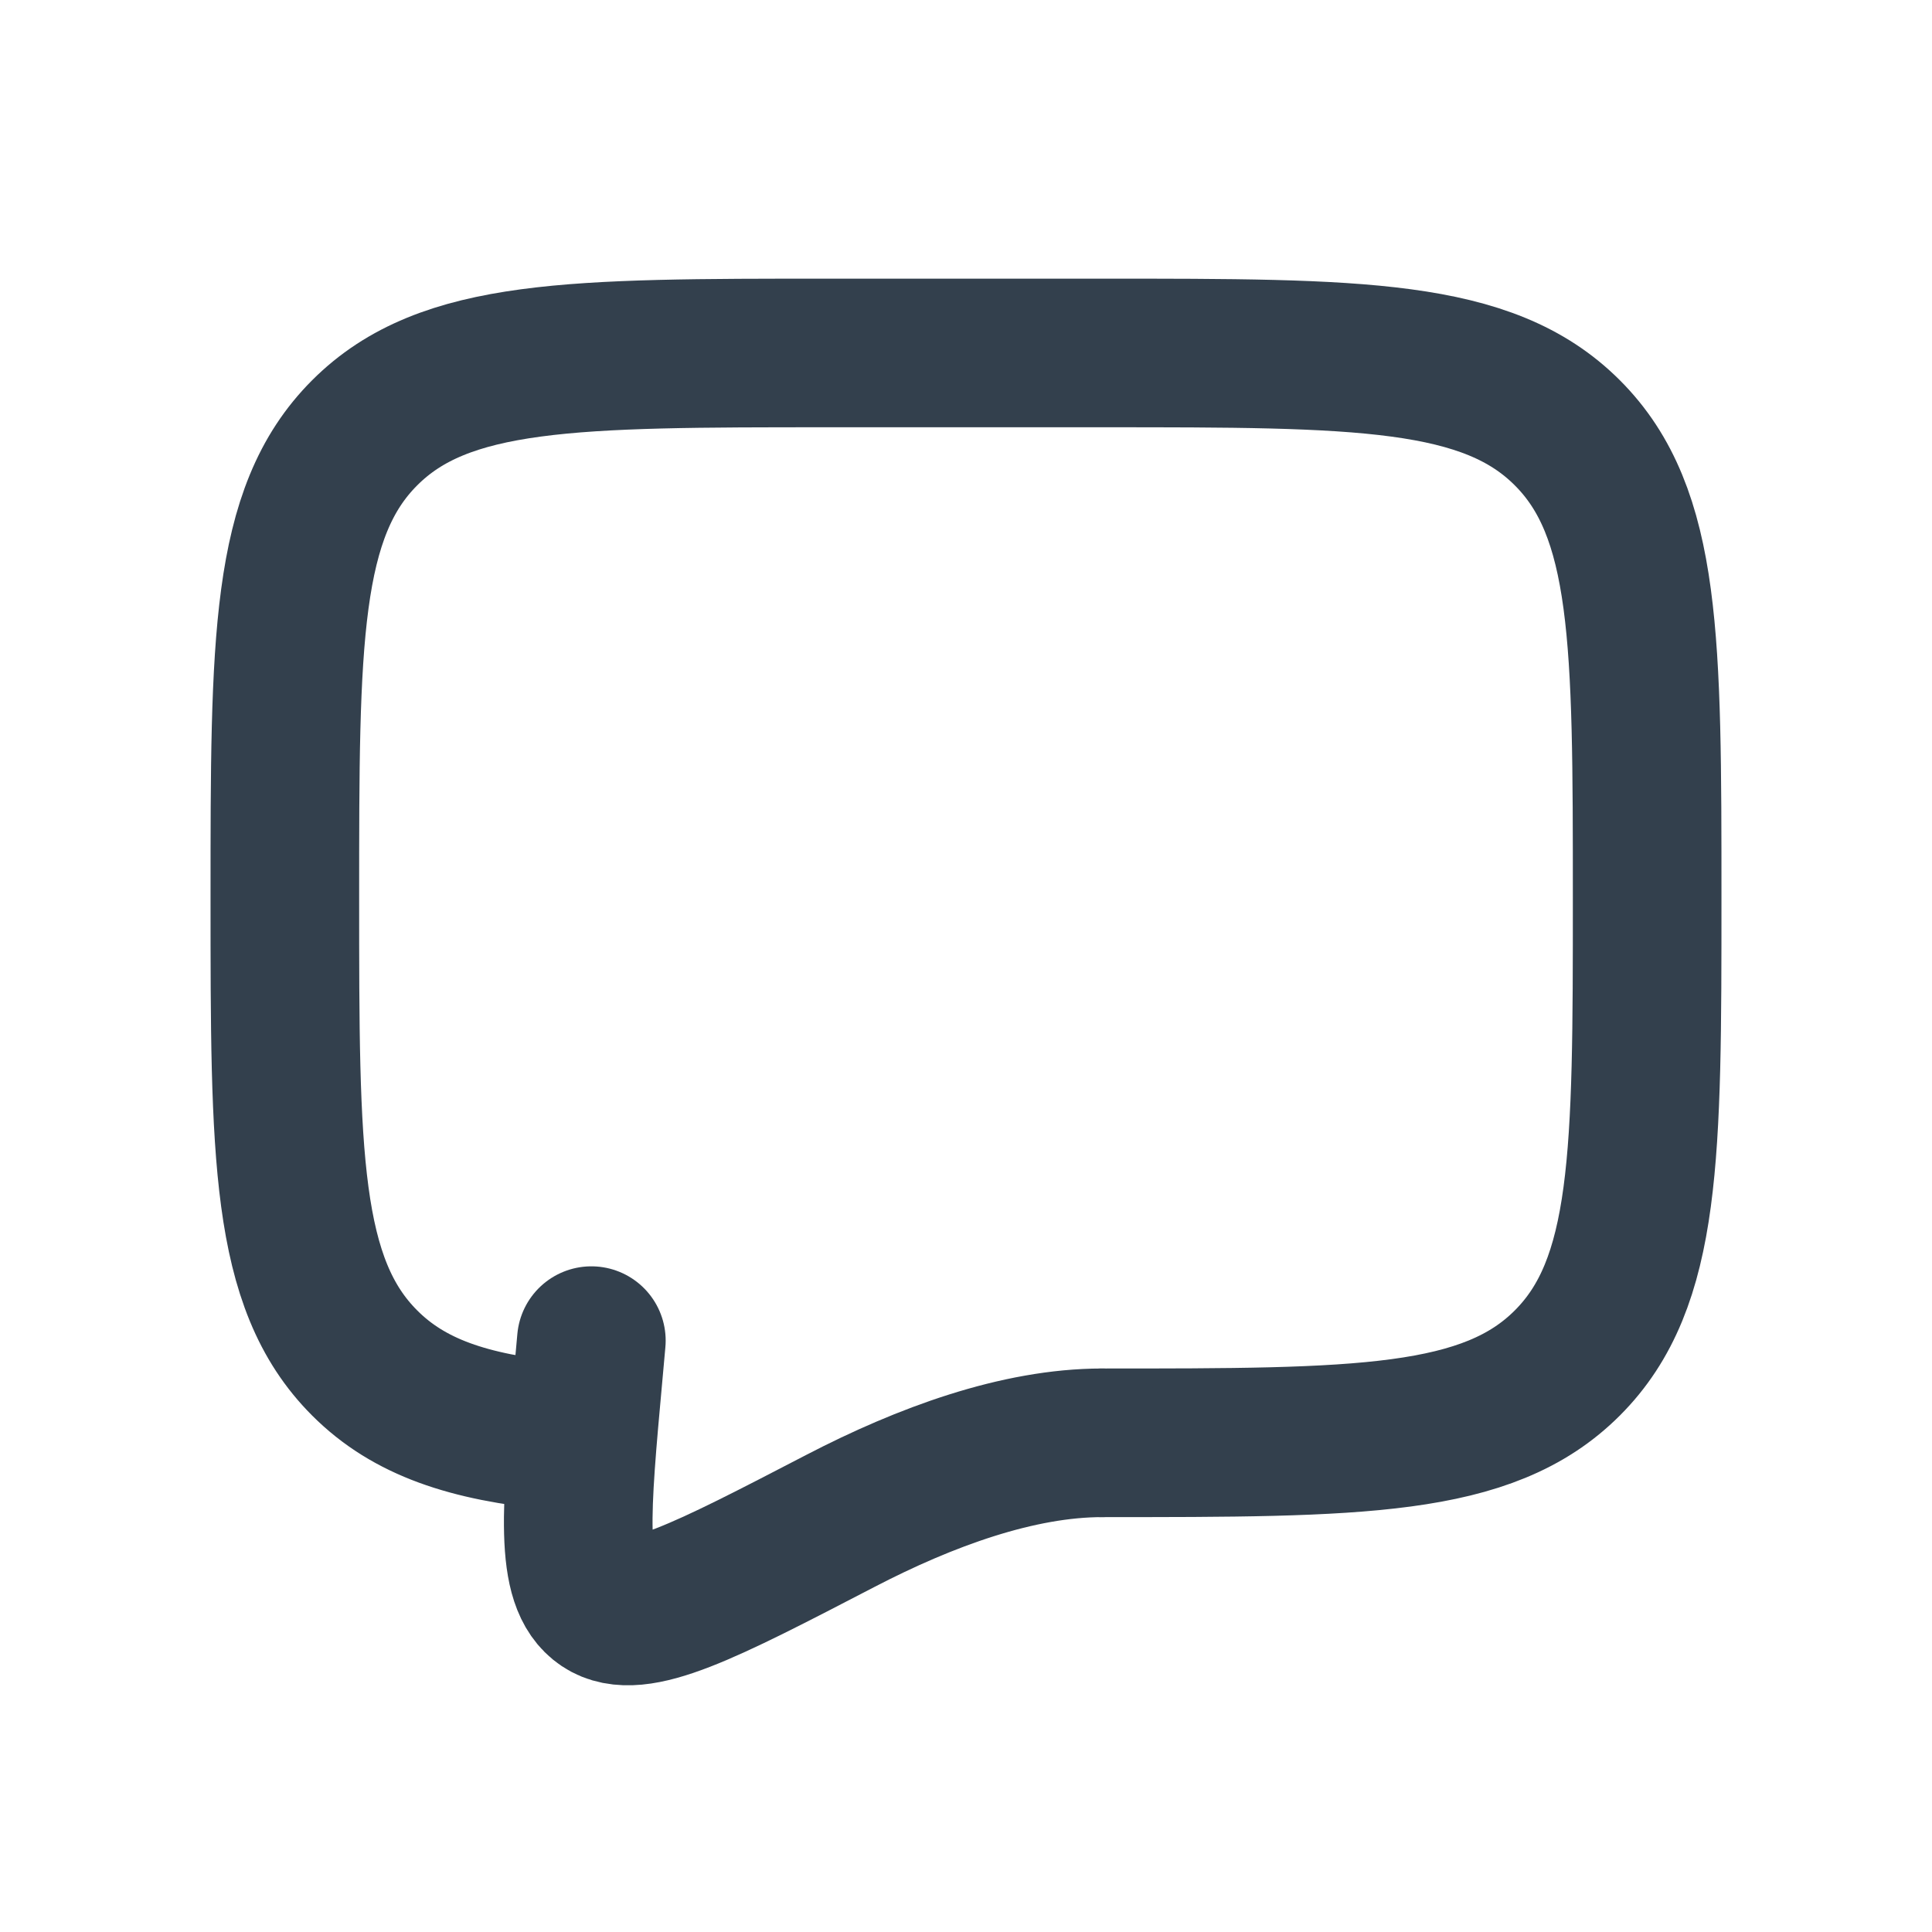
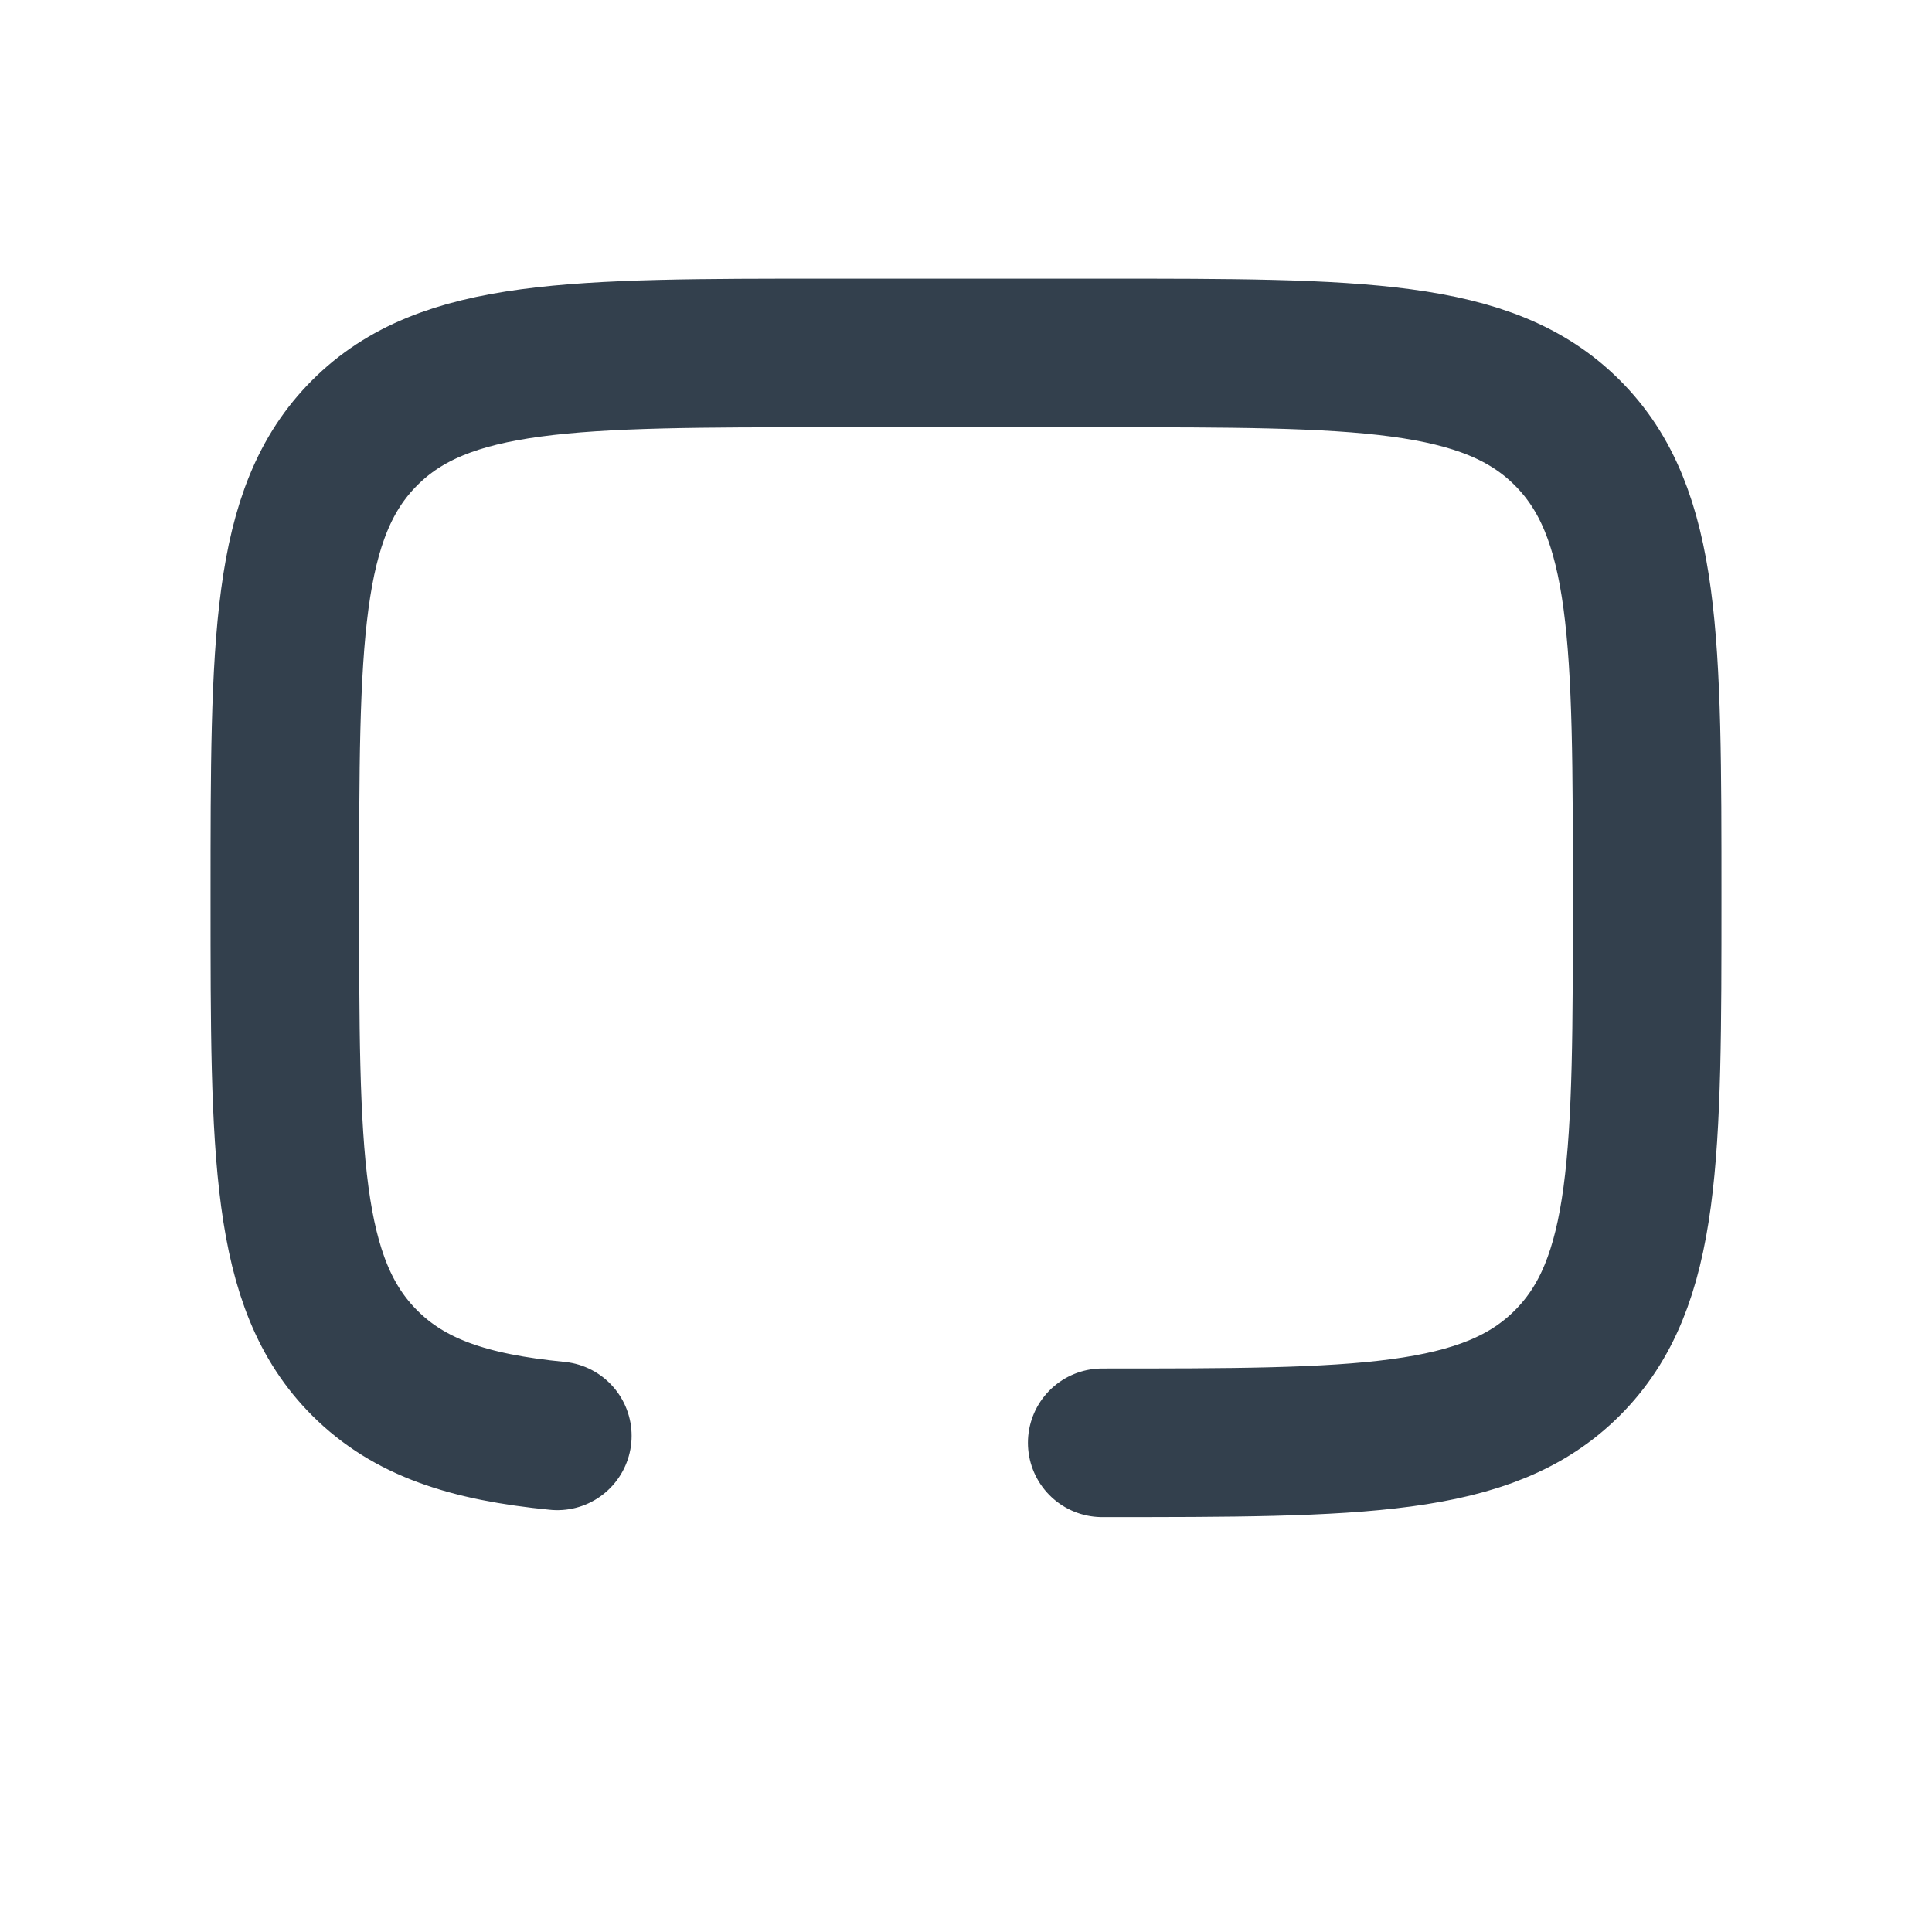
<svg xmlns="http://www.w3.org/2000/svg" width="78" height="78" viewBox="0 0 78 78" fill="none">
  <path d="M44.5 58.25C54.87 58.25 60.057 58.25 63.277 55.027C66.5 51.807 66.5 46.62 66.5 36.25C66.5 25.88 66.5 20.693 63.277 17.473C60.057 14.25 54.87 14.25 44.5 14.25H33.5C23.13 14.25 17.943 14.25 14.723 17.473C11.5 20.693 11.5 25.88 11.5 36.25C11.5 46.62 11.5 51.807 14.723 55.027C16.519 56.825 18.925 57.62 22.5 57.969" stroke="#33404D" stroke-width="6" stroke-linecap="round" stroke-linejoin="round" />
-   <path d="M44.5 58.25C41.101 58.25 37.355 59.625 33.937 61.399C28.443 64.251 25.695 65.678 24.342 64.767C22.989 63.86 23.245 61.041 23.759 55.407L23.875 54.125" stroke="#33404D" stroke-width="6" stroke-linecap="round" />
</svg>